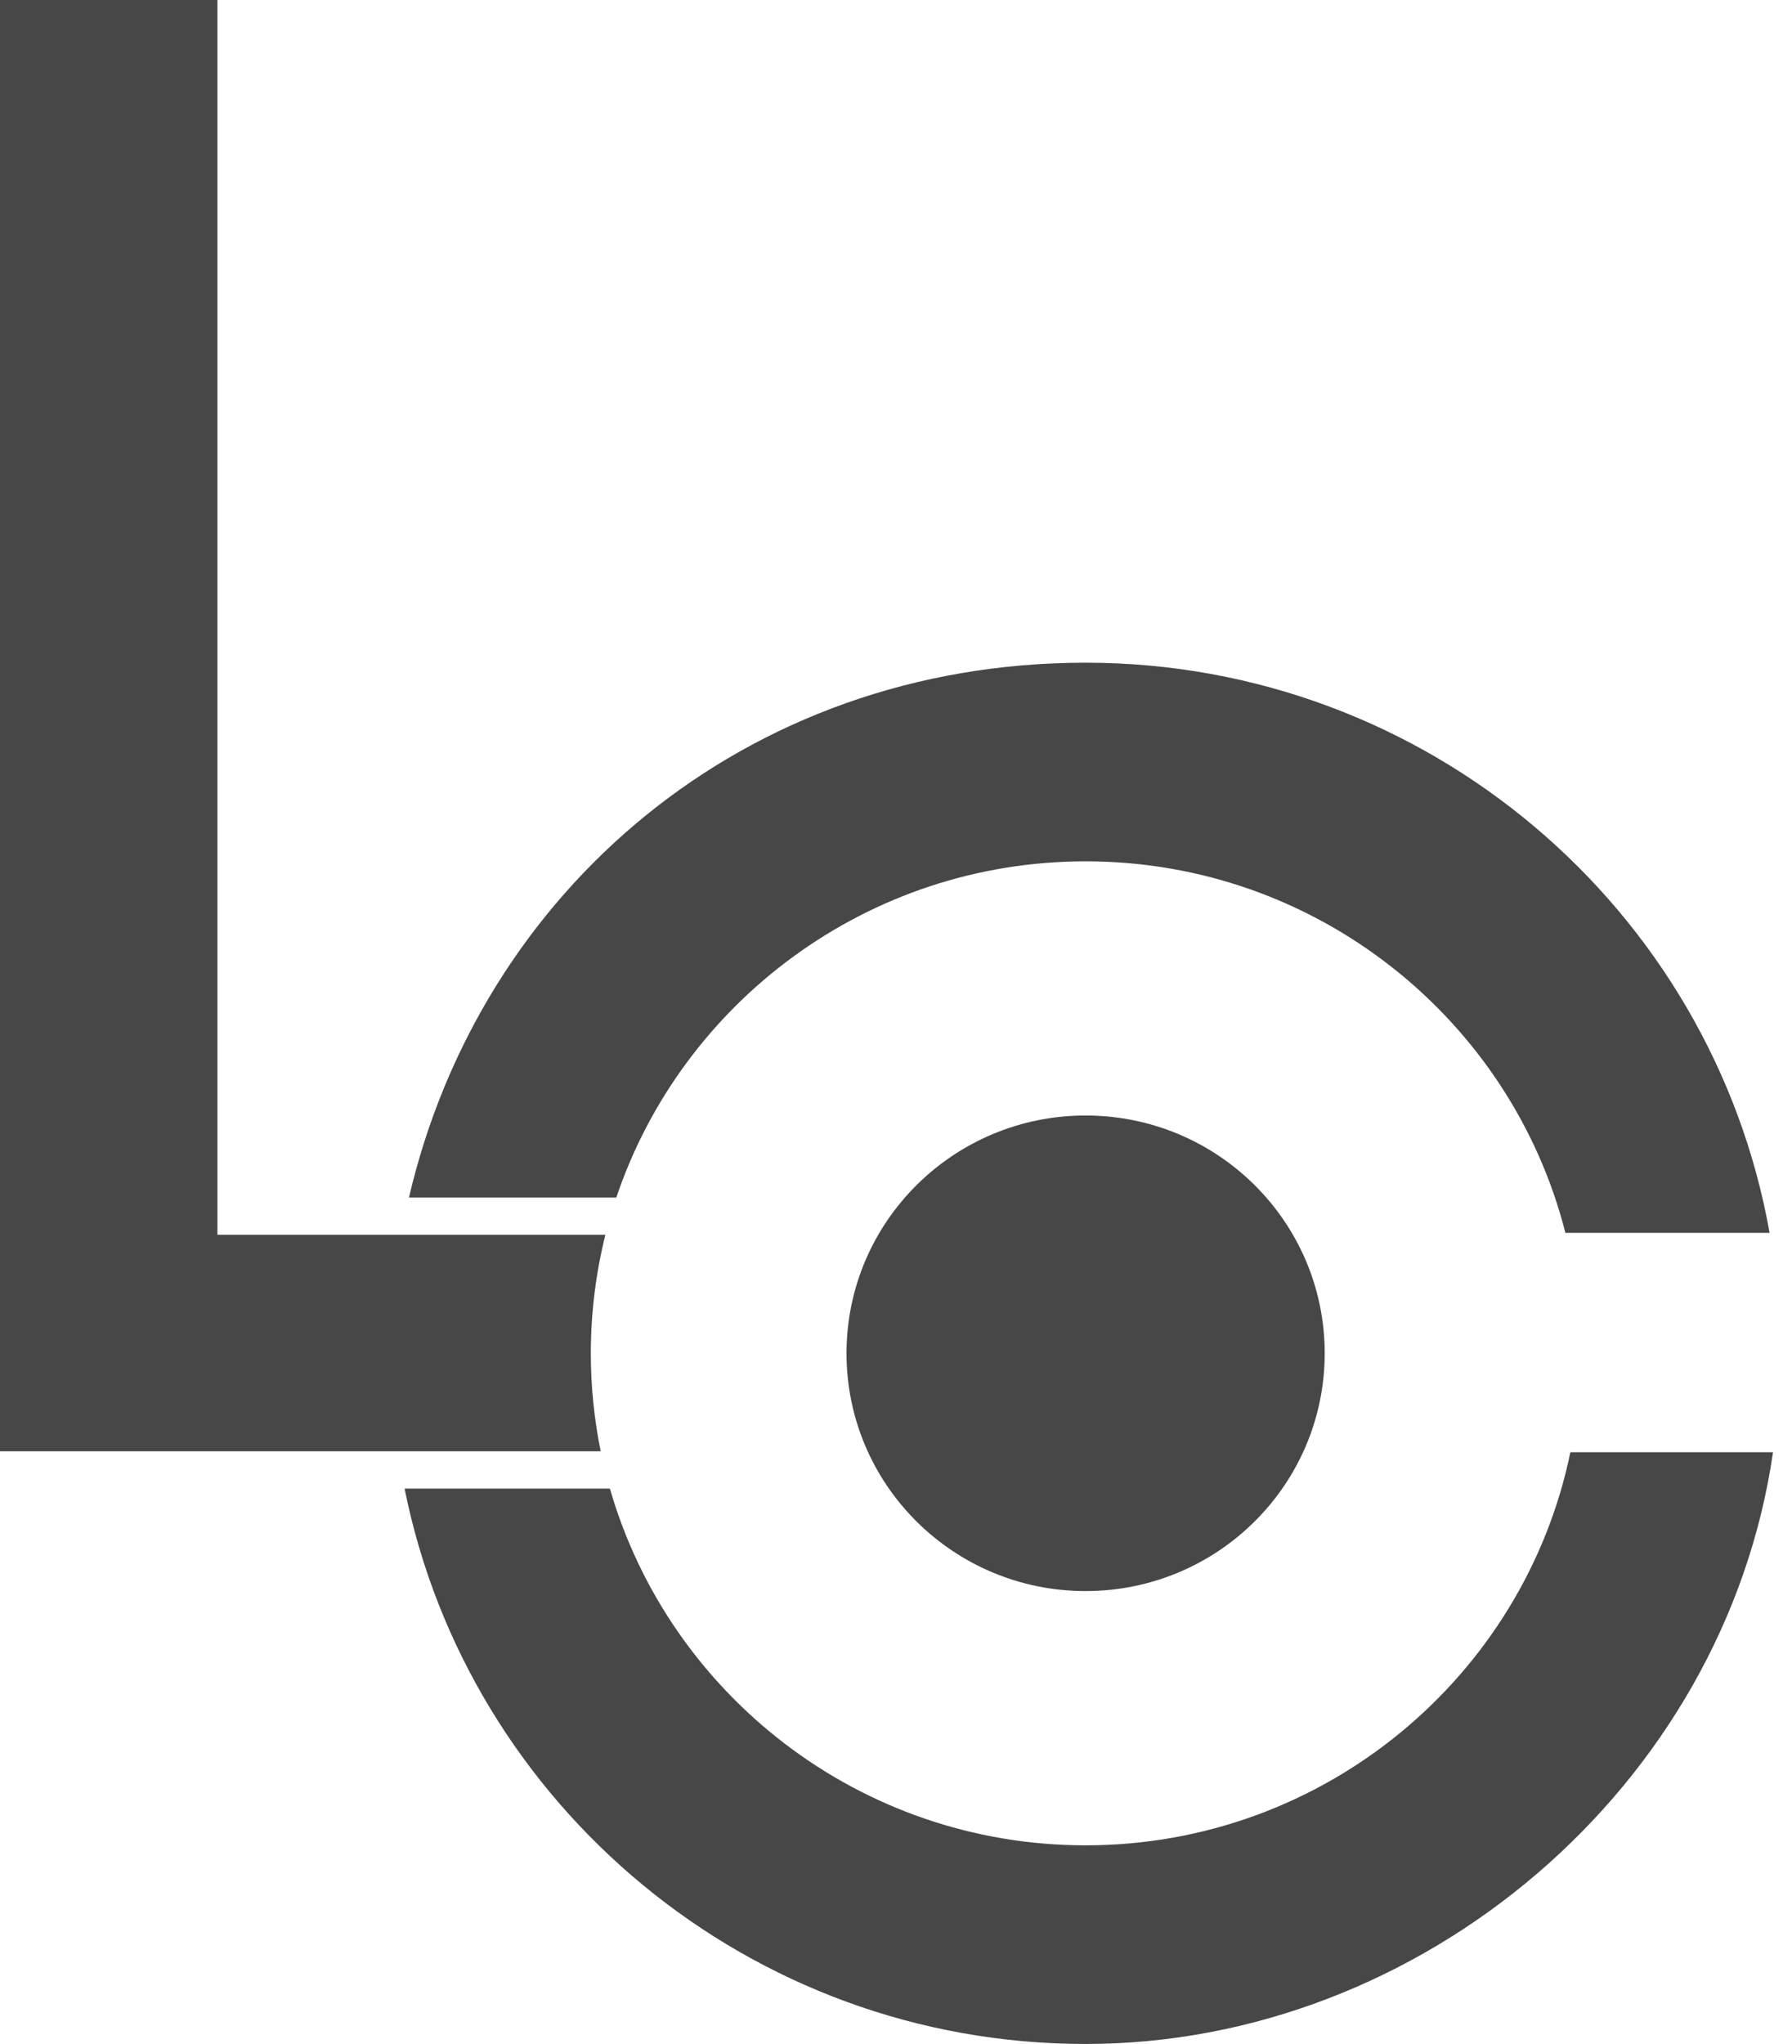
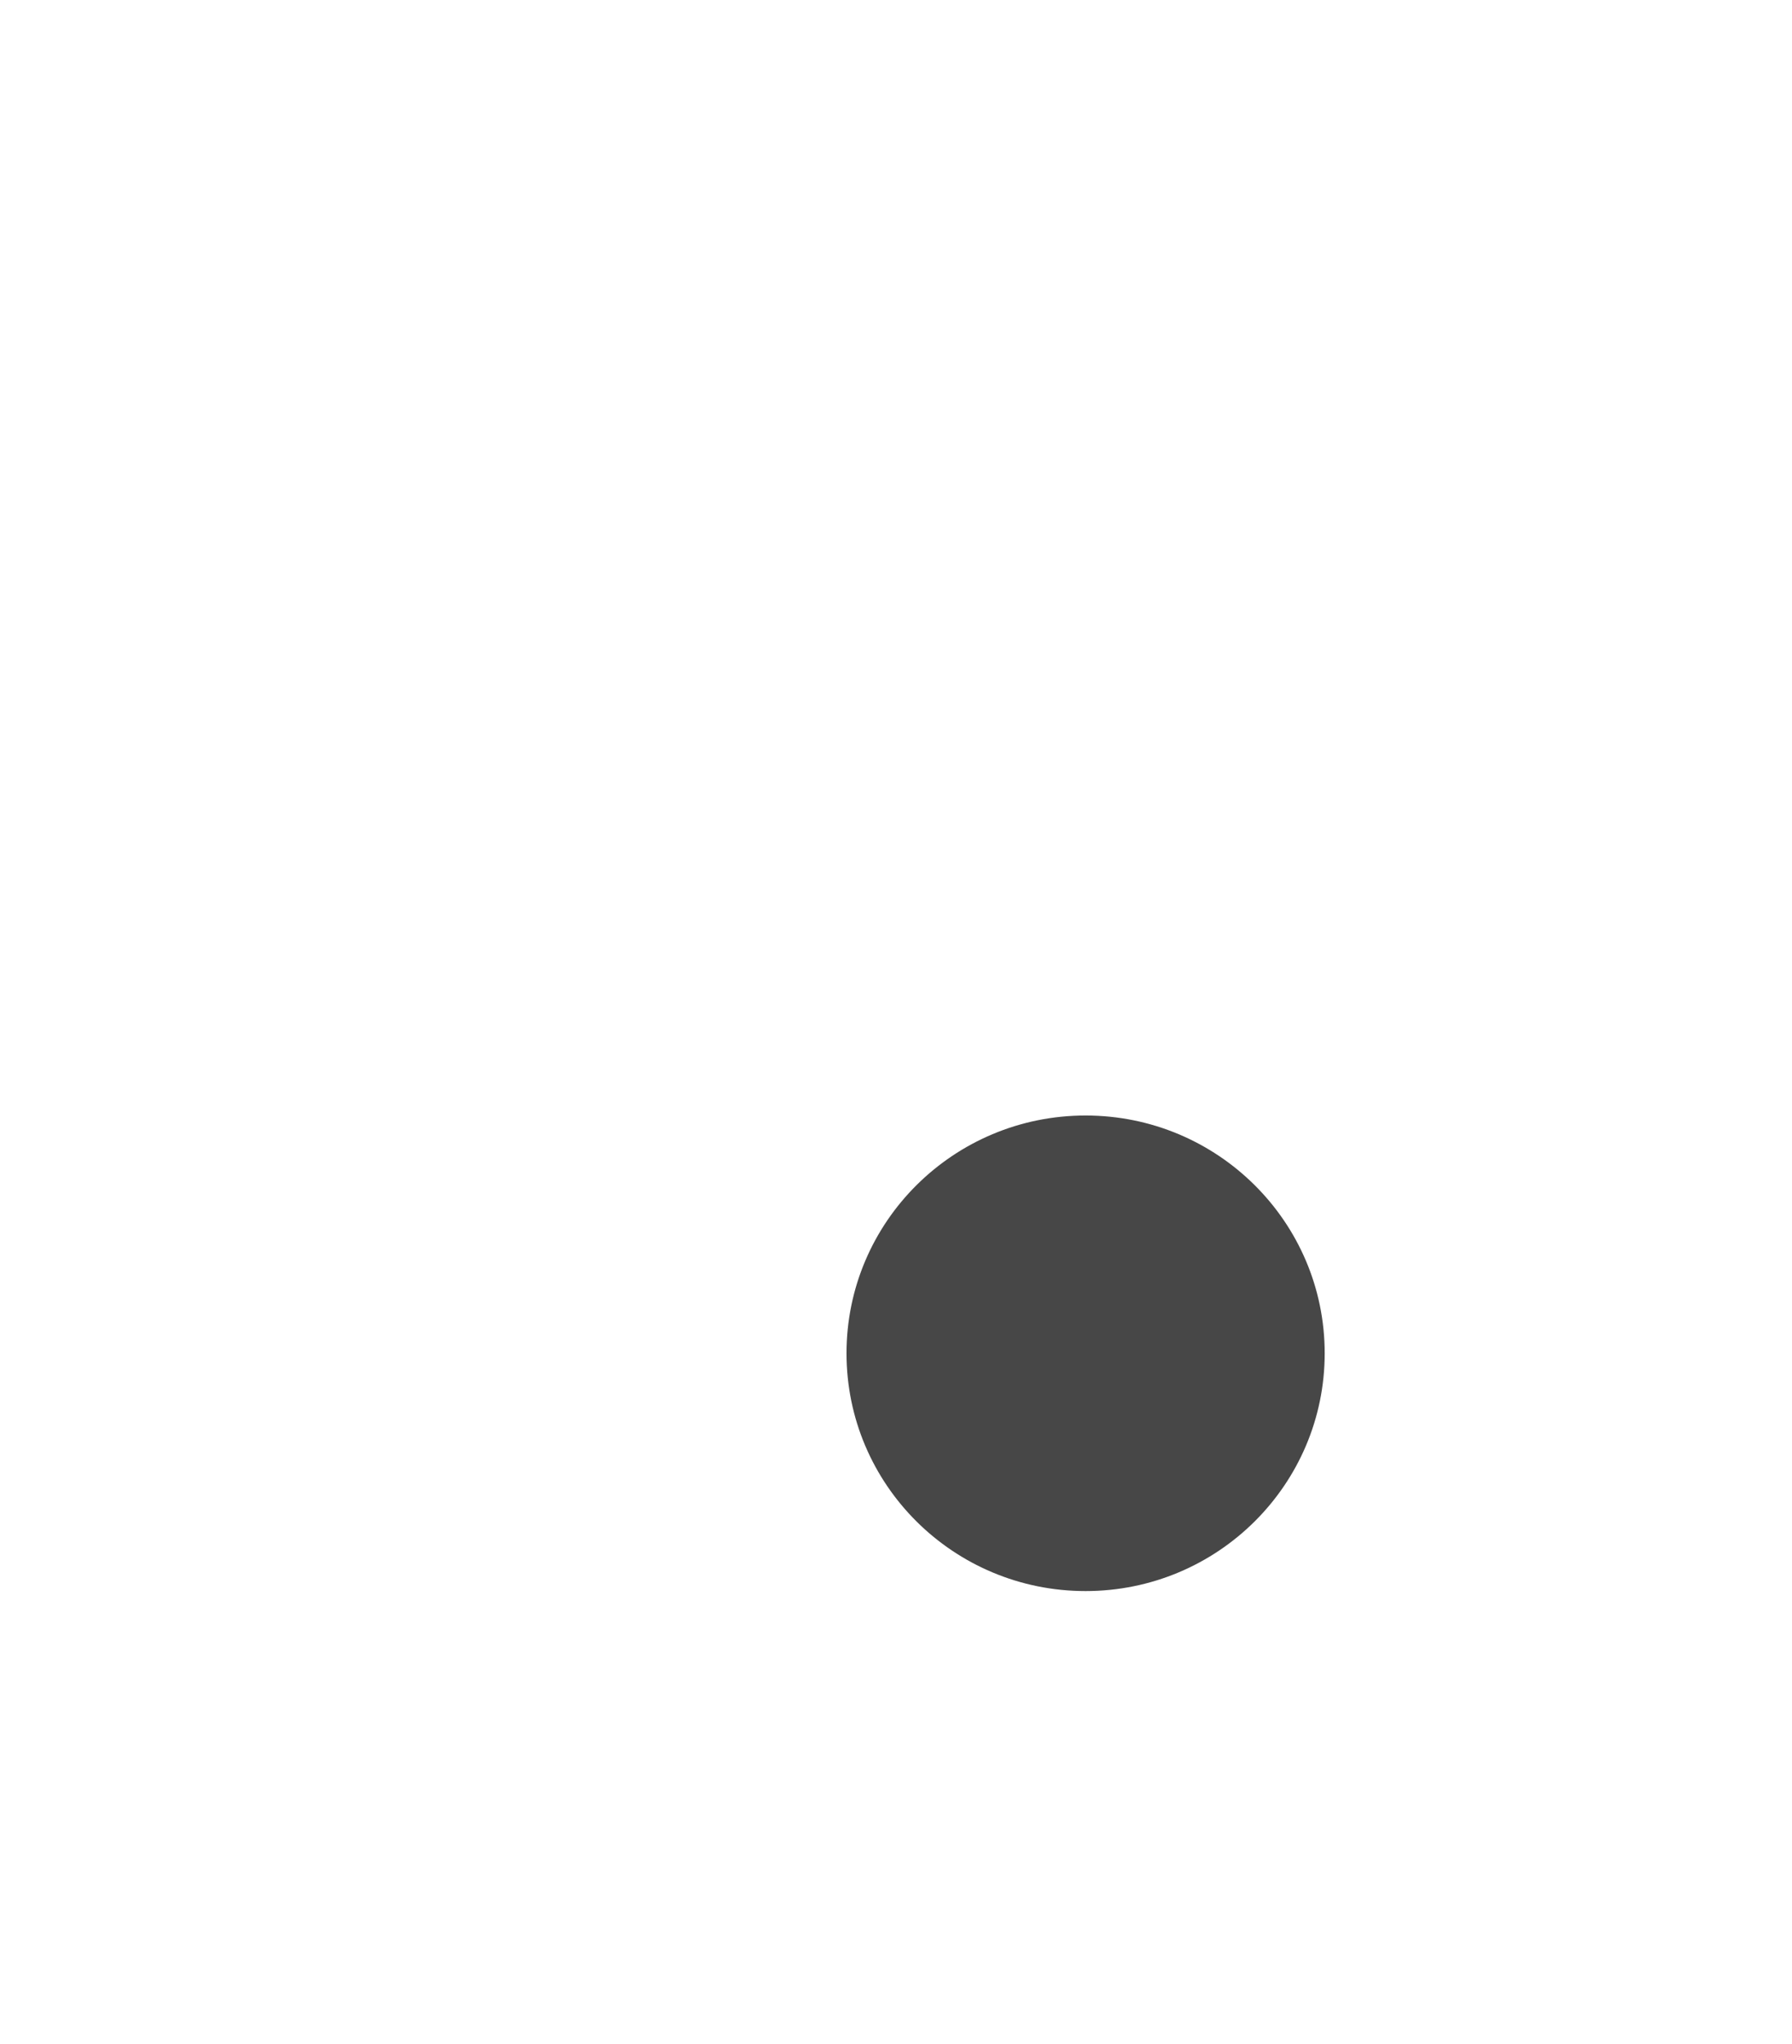
<svg xmlns="http://www.w3.org/2000/svg" width="57" height="65" viewBox="0 0 57 65" fill="none">
-   <path d="M19.603 38.085C21.692 31.878 27.595 27.392 34.532 27.392C41.881 27.392 48.07 32.427 49.792 39.207H56.287C54.459 28.916 45.4 21.075 34.532 21.075C23.664 21.075 15.274 28.353 13.008 38.085H19.603ZM34.532 58.685C27.354 58.685 21.283 53.883 19.4 47.34H12.869C14.886 57.398 23.832 65.002 34.532 65.002C45.233 65.002 54.856 56.811 56.396 46.184H49.95C48.483 53.309 42.124 58.685 34.53 58.685H34.532Z" fill="#474747" />
-   <path d="M6.916 0V39.268H19.256C18.956 40.475 18.793 41.736 18.793 43.037C18.793 44.104 18.902 45.146 19.107 46.154H0V0H6.916Z" fill="#474747" />
  <path d="M42.136 43.037C42.136 47.213 38.732 50.599 34.53 50.599C30.328 50.599 26.926 47.215 26.926 43.037C26.926 38.86 30.33 35.475 34.53 35.475C38.73 35.475 42.136 38.86 42.136 43.037Z" fill="#474747" />
</svg>